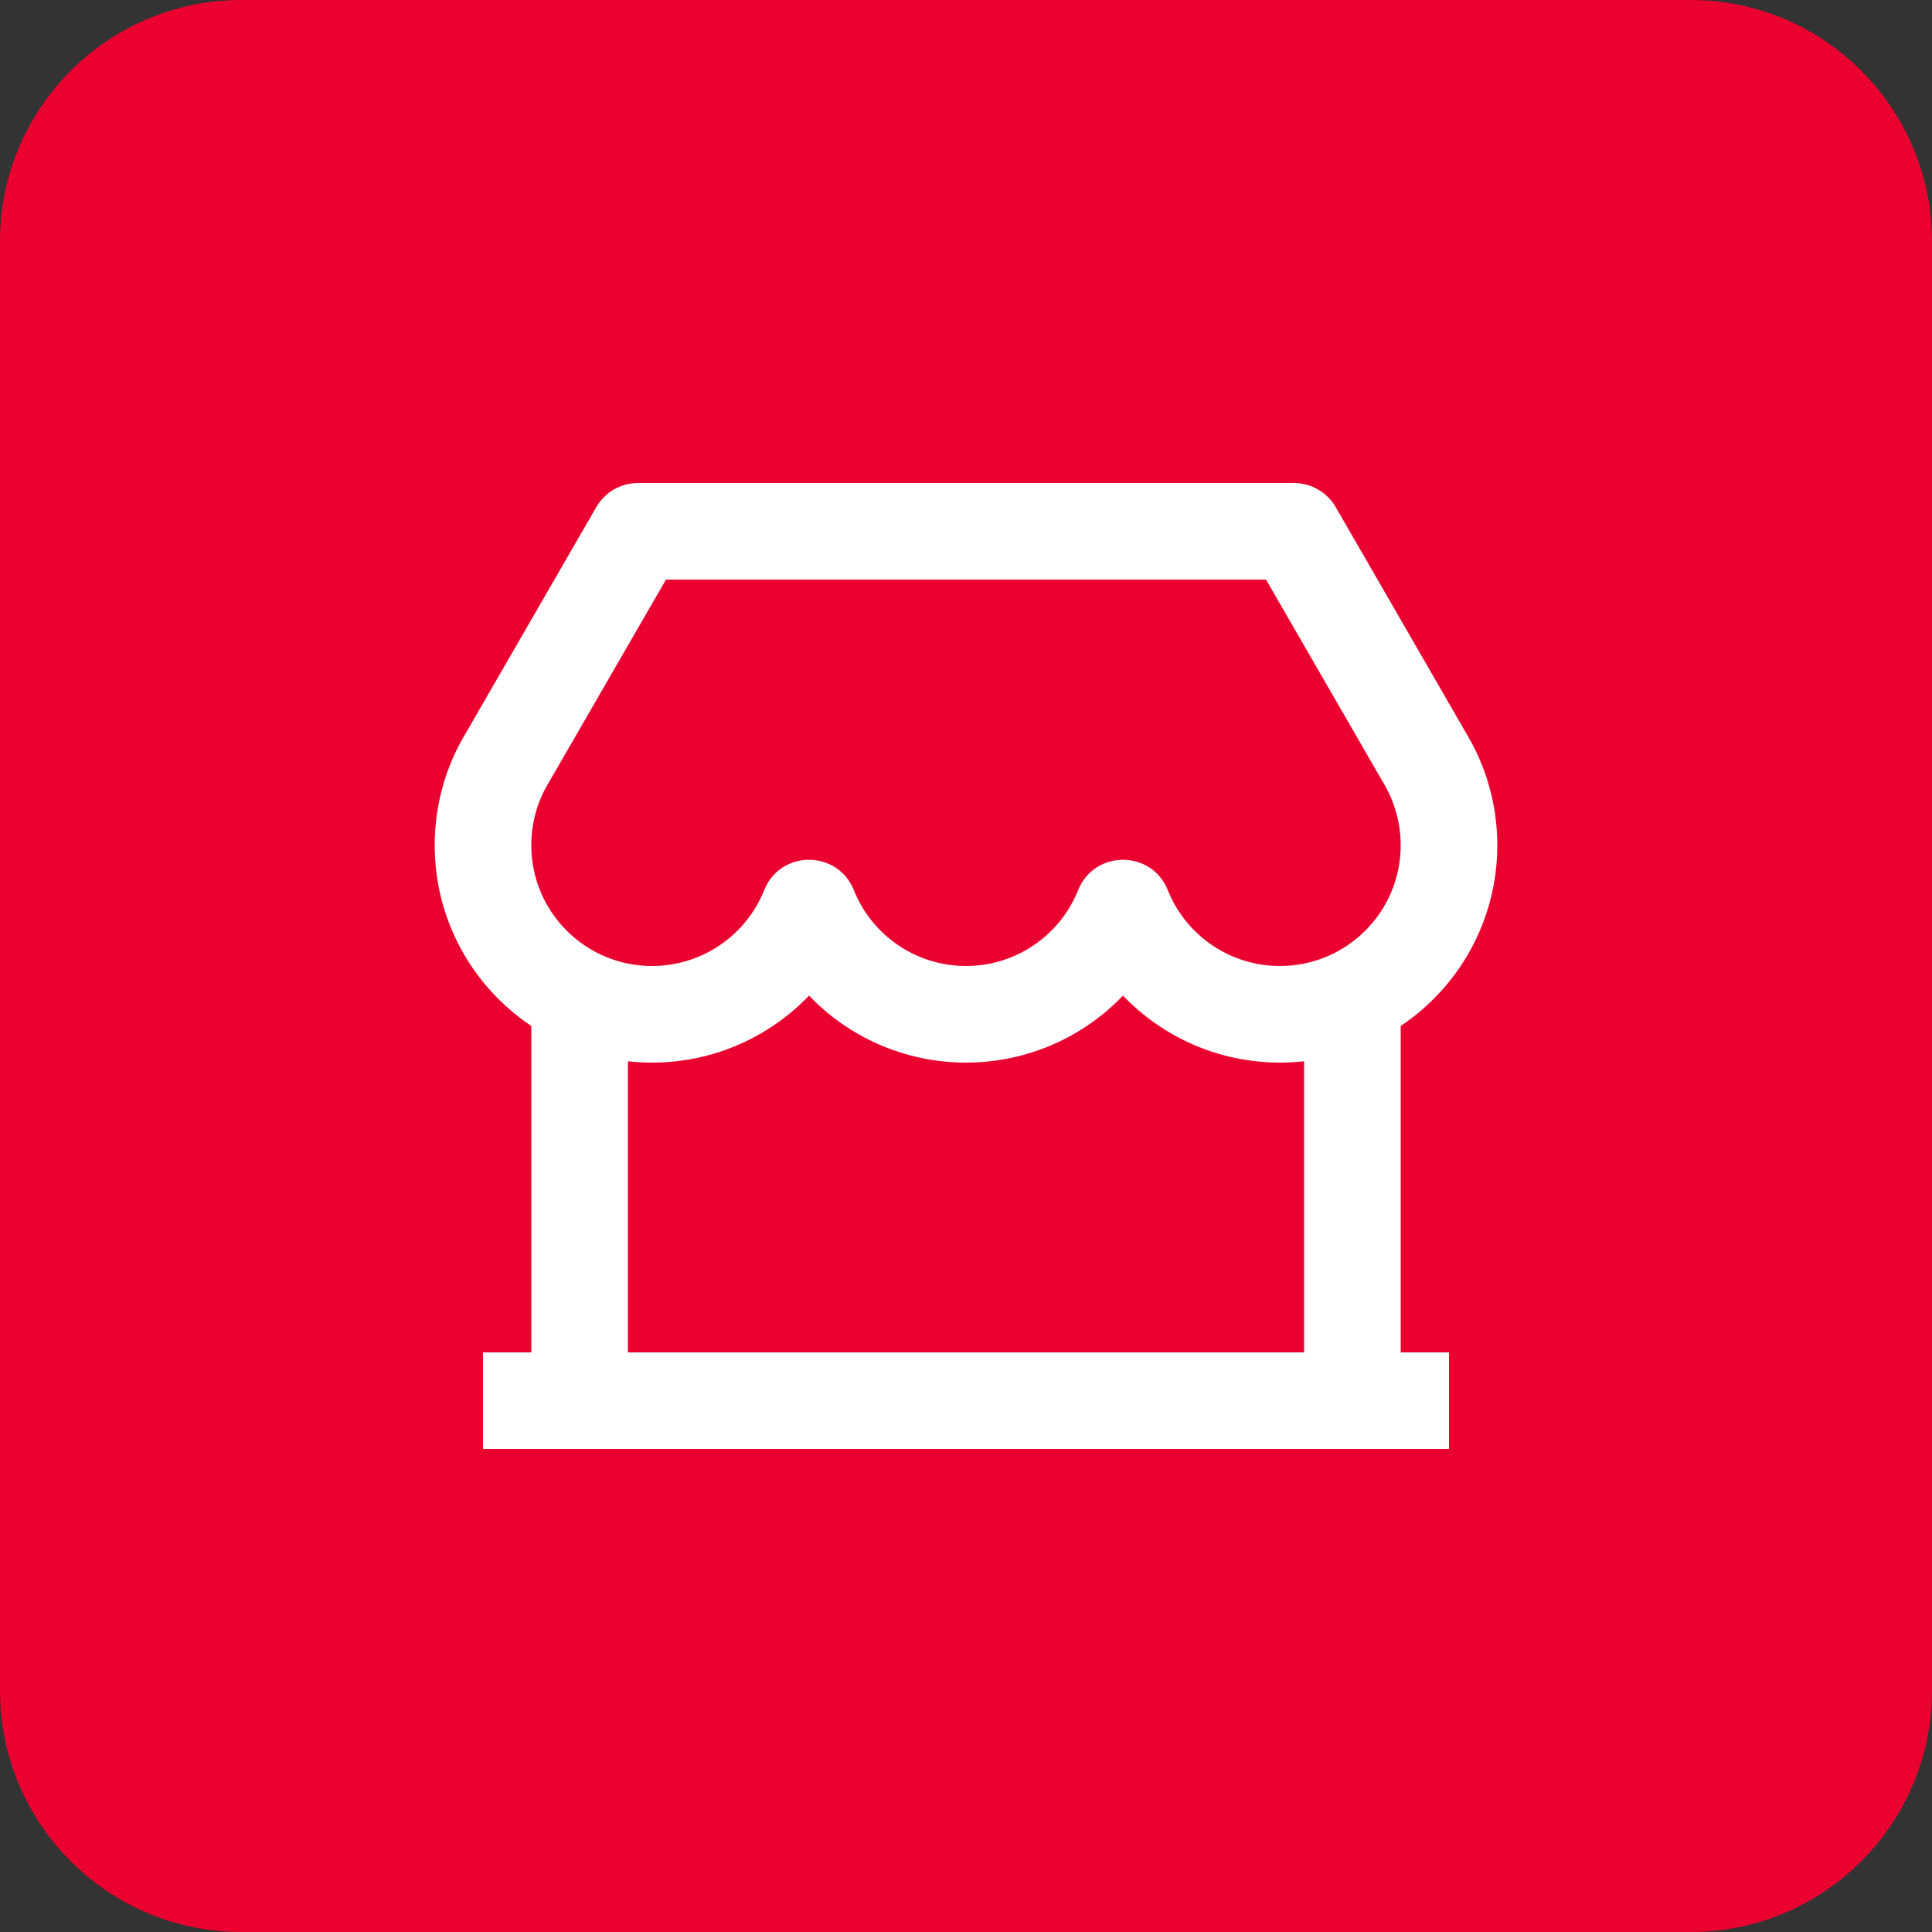
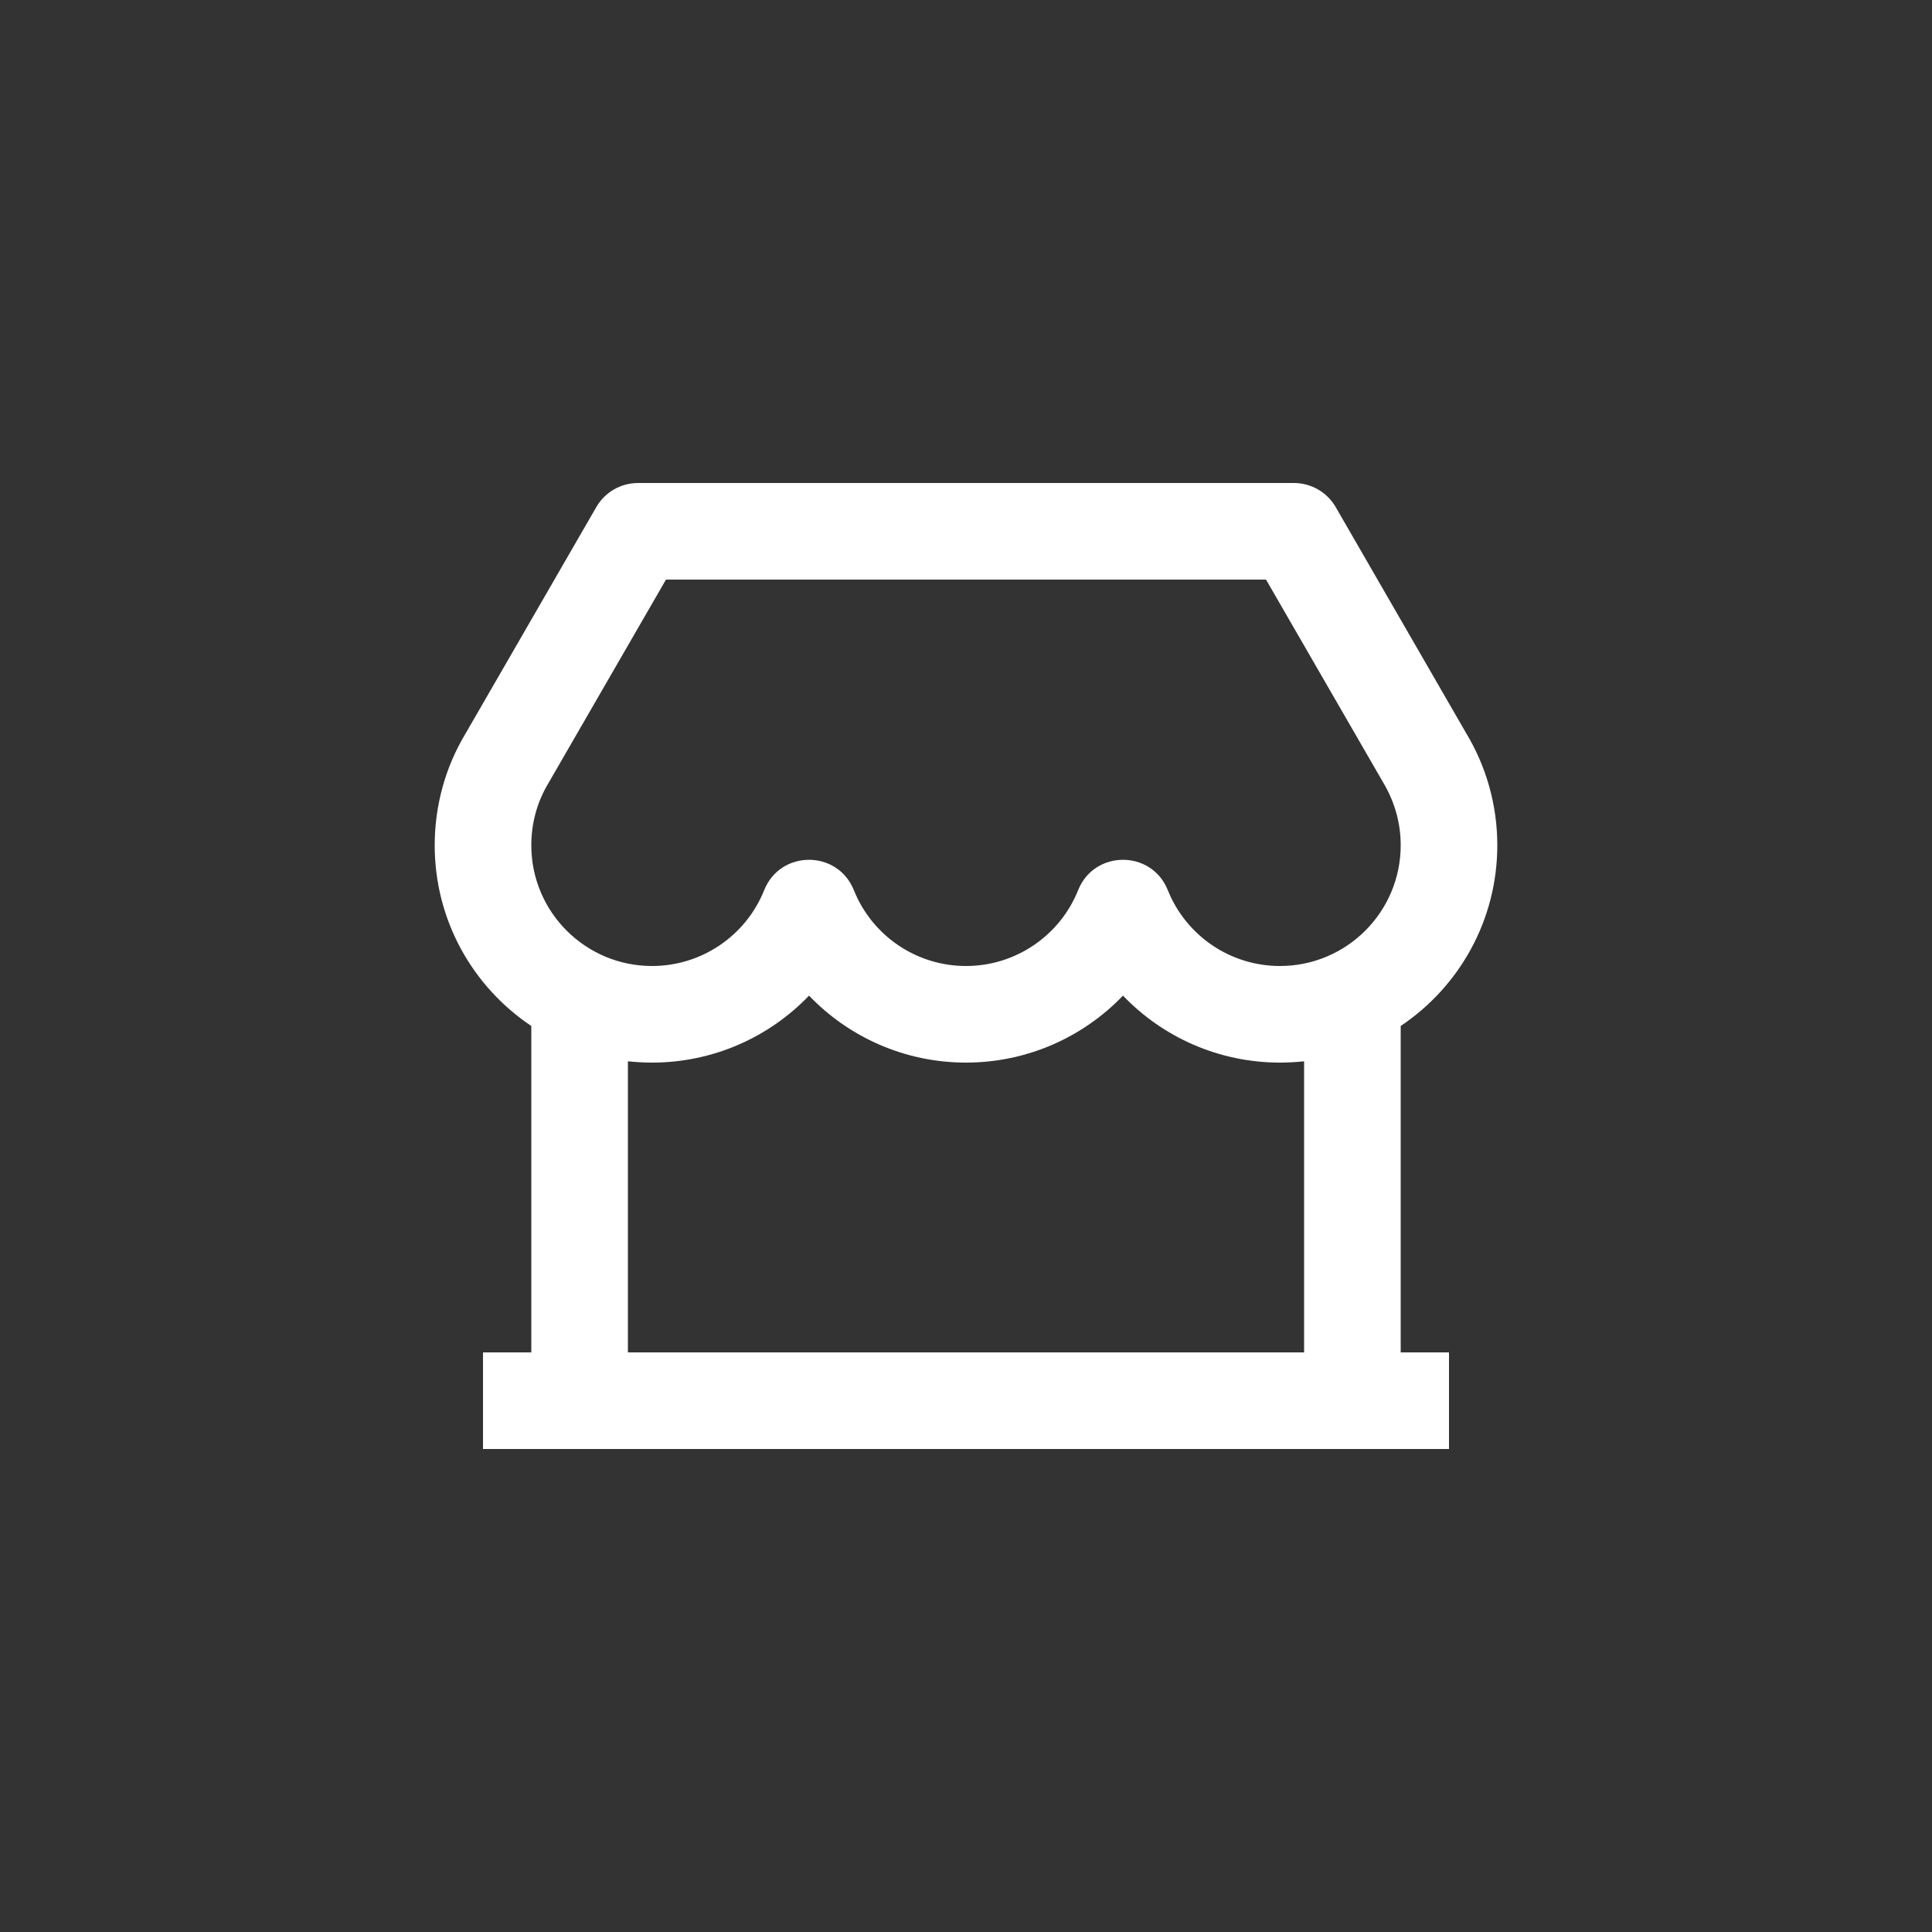
<svg xmlns="http://www.w3.org/2000/svg" width="24" height="24" viewBox="0 0 24 24" fill="none">
  <rect x="0" y="0" width="24" height="24" fill="#333333" stroke="none" />
-   <path d="M21 0H3C1.343 0 0 1.343 0 3V21C0 22.657 1.343 24 3 24H21C22.657 24 24 22.657 24 21V3C24 1.343 22.657 0 21 0Z" fill="#EB0130" />
  <path d="M17.4 12.745V16.8H18V18H6V16.8H6.6V12.745C5.876 12.261 5.4 11.436 5.4 10.5C5.4 10.004 5.535 9.526 5.78 9.118L7.407 6.3C7.514 6.114 7.712 6 7.927 6H16.073C16.287 6 16.486 6.114 16.593 6.3L18.214 9.109C18.465 9.526 18.6 10.004 18.6 10.5C18.6 11.436 18.123 12.261 17.4 12.745ZM16.2 13.184C16.101 13.194 16.001 13.2 15.9 13.2C15.144 13.2 14.447 12.887 13.95 12.368C13.453 12.887 12.755 13.2 12 13.2C11.244 13.2 10.547 12.887 10.05 12.368C9.553 12.887 8.855 13.2 8.1 13.2C7.998 13.2 7.898 13.194 7.8 13.184V16.8H16.2V13.184ZM8.273 7.2L6.813 9.728C6.674 9.959 6.6 10.223 6.6 10.5C6.6 11.328 7.271 12 8.1 12C8.718 12 9.267 11.622 9.493 11.058C9.694 10.555 10.405 10.555 10.607 11.058C10.833 11.622 11.381 12 12 12C12.618 12 13.167 11.622 13.393 11.058C13.594 10.555 14.306 10.555 14.507 11.058C14.733 11.622 15.281 12 15.9 12C16.728 12 17.4 11.328 17.4 10.5C17.4 10.223 17.325 9.959 17.181 9.718L15.727 7.2H8.273Z" fill="white" />
</svg>